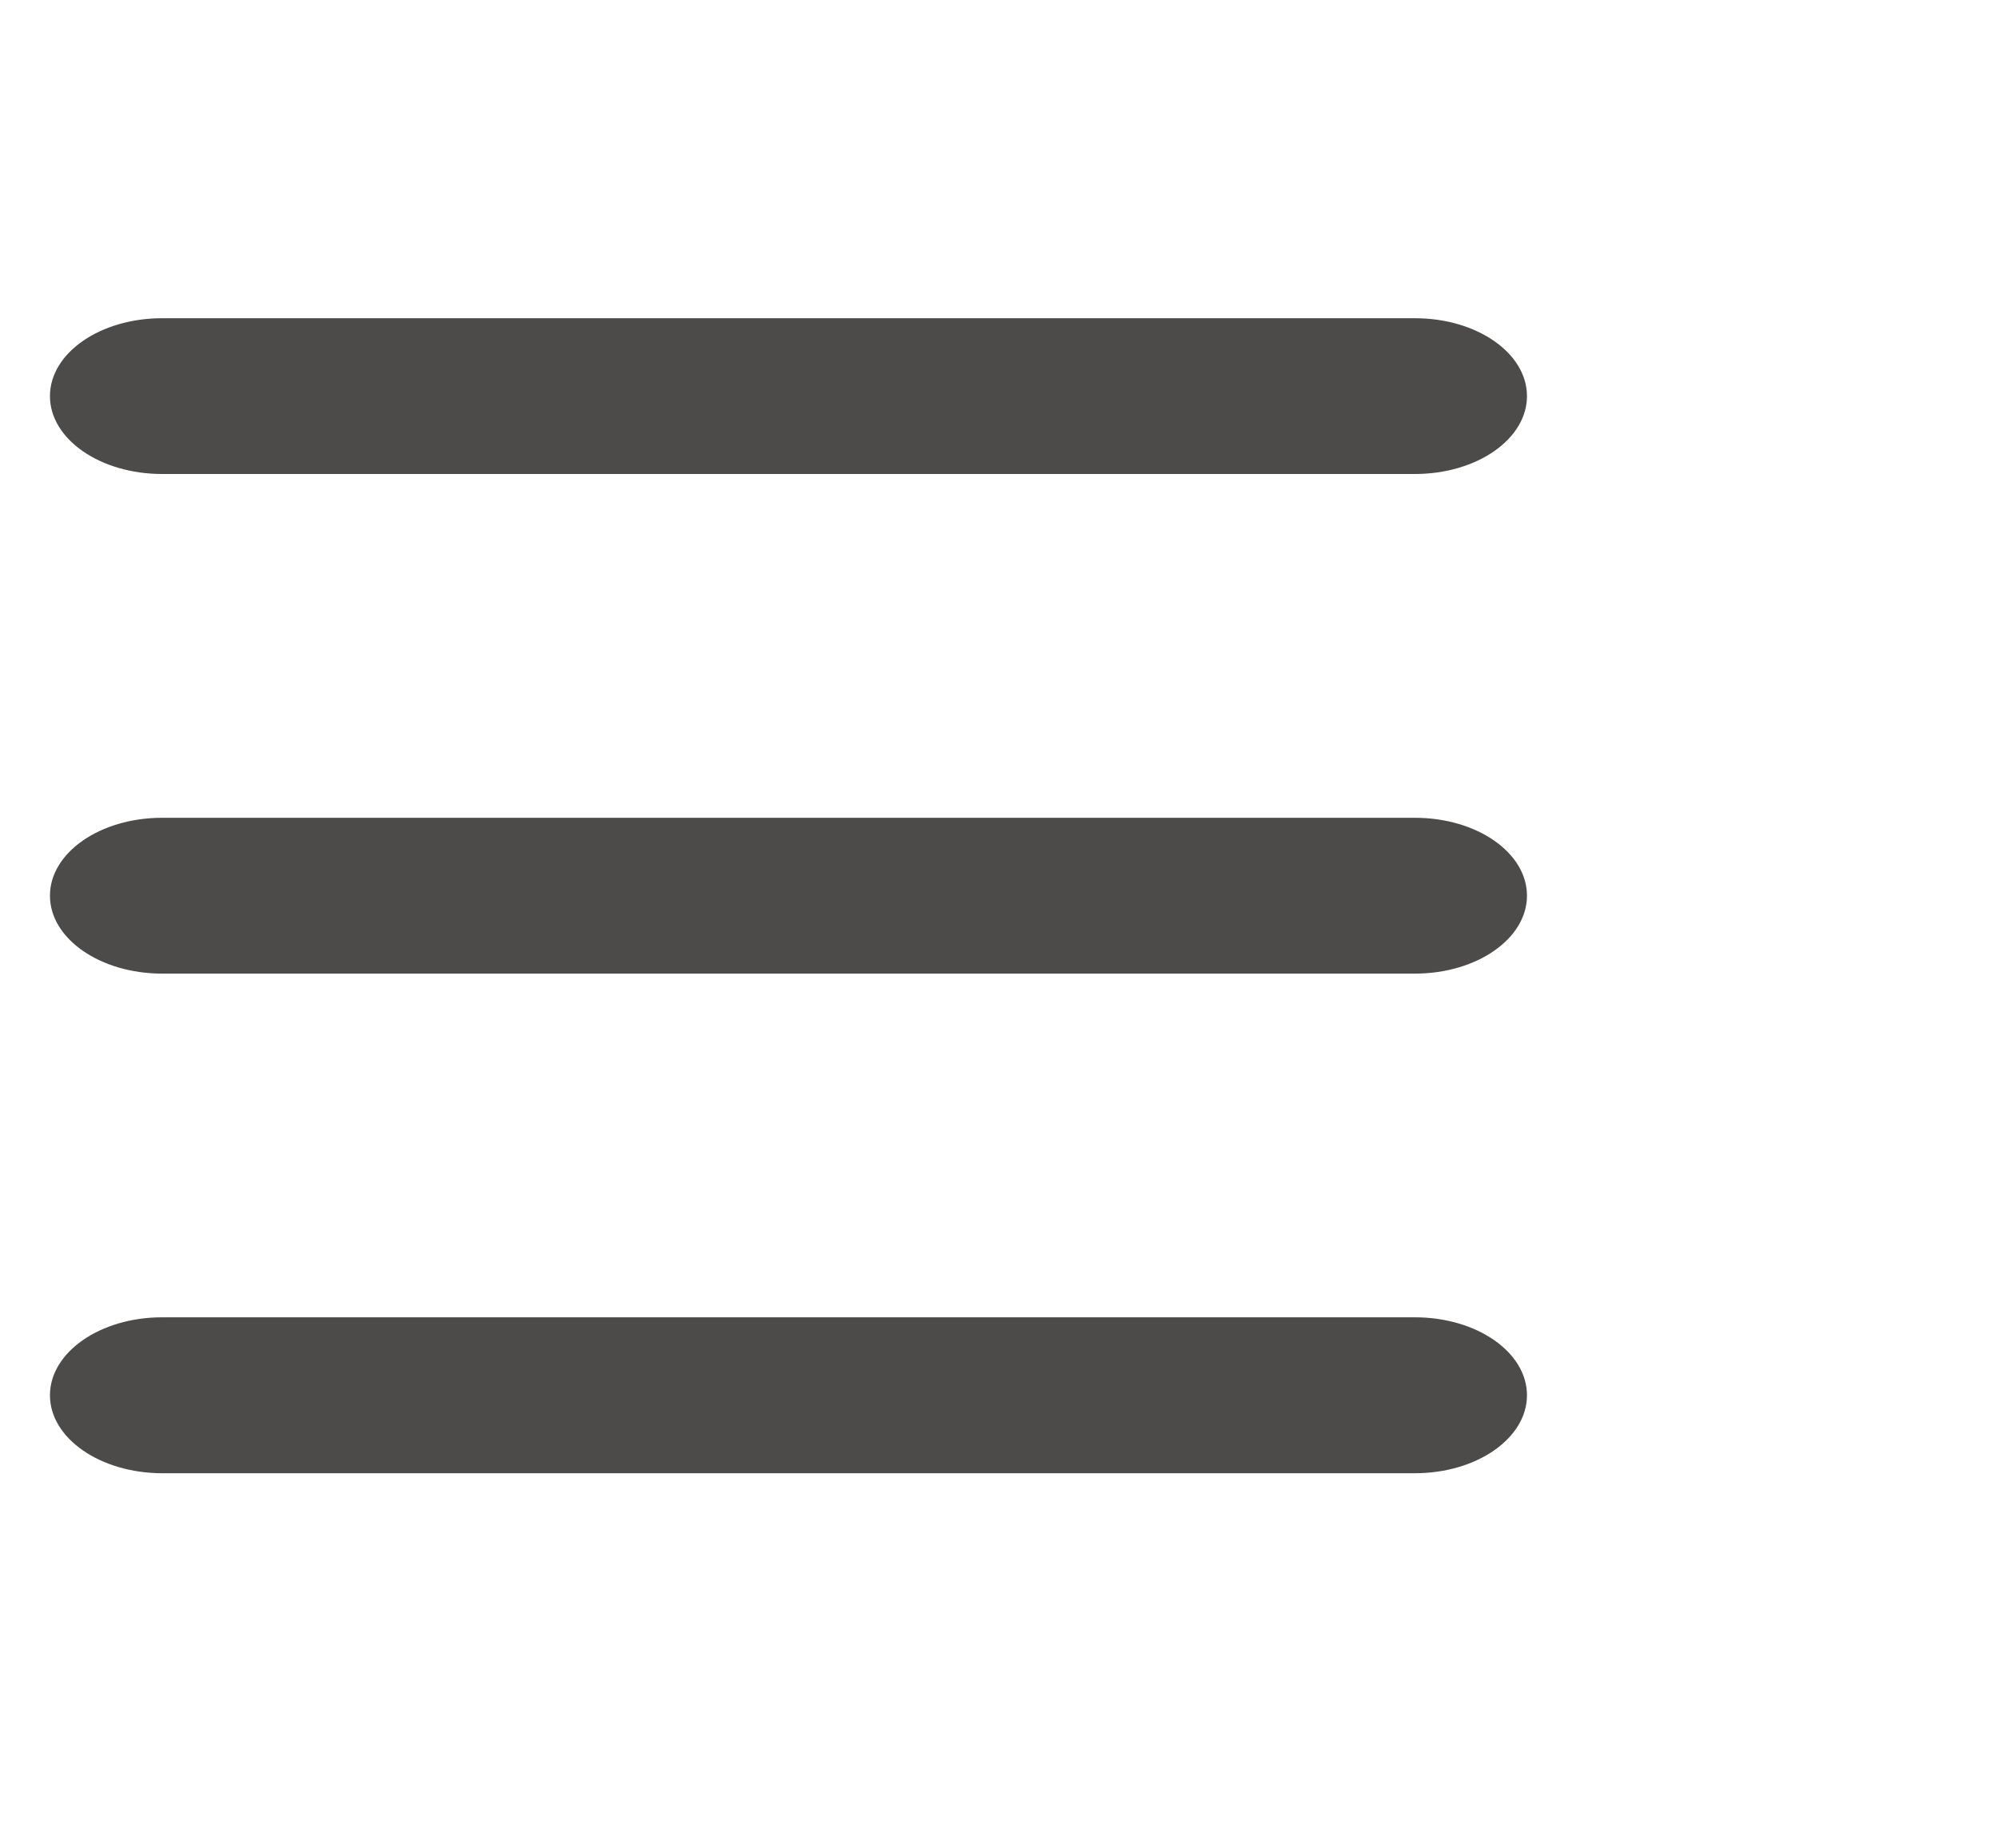
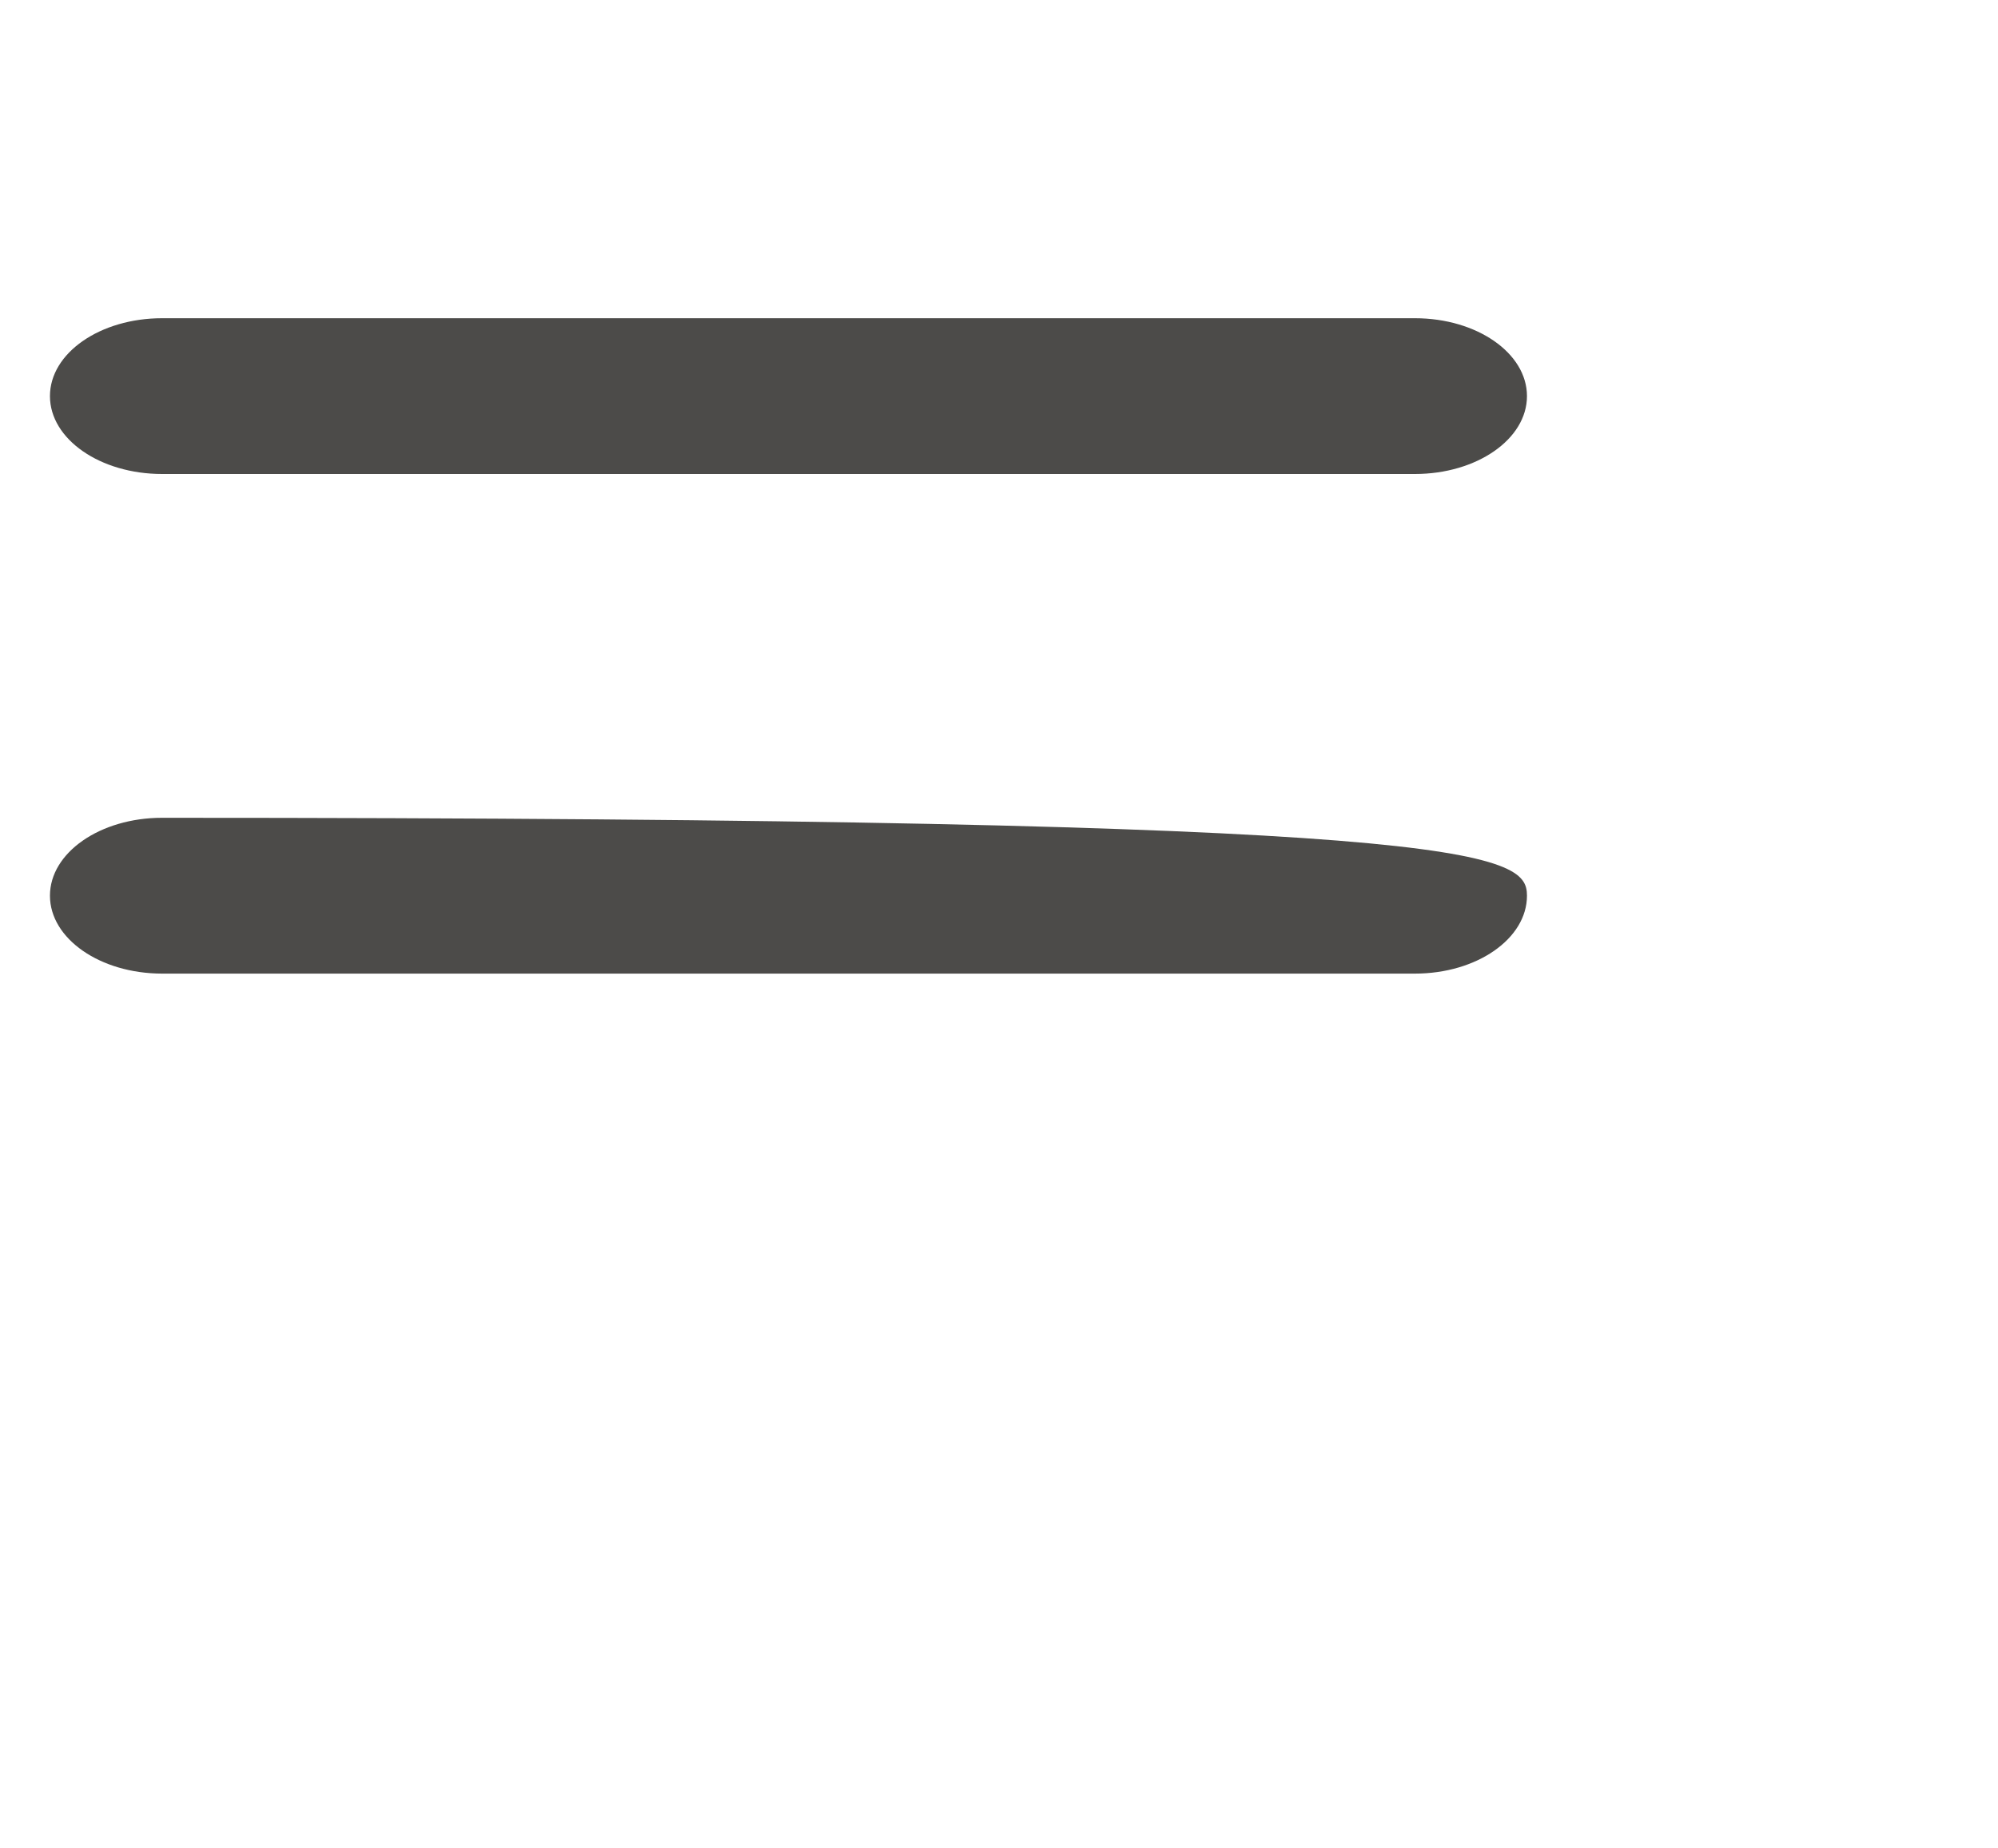
<svg xmlns="http://www.w3.org/2000/svg" version="1.1" id="Layer_1" x="0px" y="0px" width="40px" height="37px" viewBox="0 0 40 37" enable-background="new 0 0 40 37" xml:space="preserve">
  <path fill="#4C4B49" d="M30.57,7.929c0,0.861-1.004,1.559-2.243,1.559H3.244C2.005,9.488,1,8.79,1,7.929l0,0  C1,7.067,2.005,6.37,3.244,6.37h25.083C29.566,6.37,30.57,7.067,30.57,7.929L30.57,7.929z" />
-   <path fill="#4C4B49" d="M30.57,17.929c0,0.861-1.004,1.56-2.243,1.56H3.244C2.005,19.488,1,18.79,1,17.929l0,0  c0-0.861,1.005-1.559,2.244-1.559h25.083C29.566,16.37,30.57,17.067,30.57,17.929L30.57,17.929z" />
-   <path fill="#4C4B49" d="M30.57,27.93c0,0.859-1.004,1.56-2.243,1.56H3.244C2.005,29.488,1,28.789,1,27.93l0,0  c0-0.861,1.005-1.561,2.244-1.561h25.083C29.566,26.369,30.57,27.066,30.57,27.93L30.57,27.93z" />
+   <path fill="#4C4B49" d="M30.57,17.929c0,0.861-1.004,1.56-2.243,1.56H3.244C2.005,19.488,1,18.79,1,17.929l0,0  c0-0.861,1.005-1.559,2.244-1.559C29.566,16.37,30.57,17.067,30.57,17.929L30.57,17.929z" />
</svg>